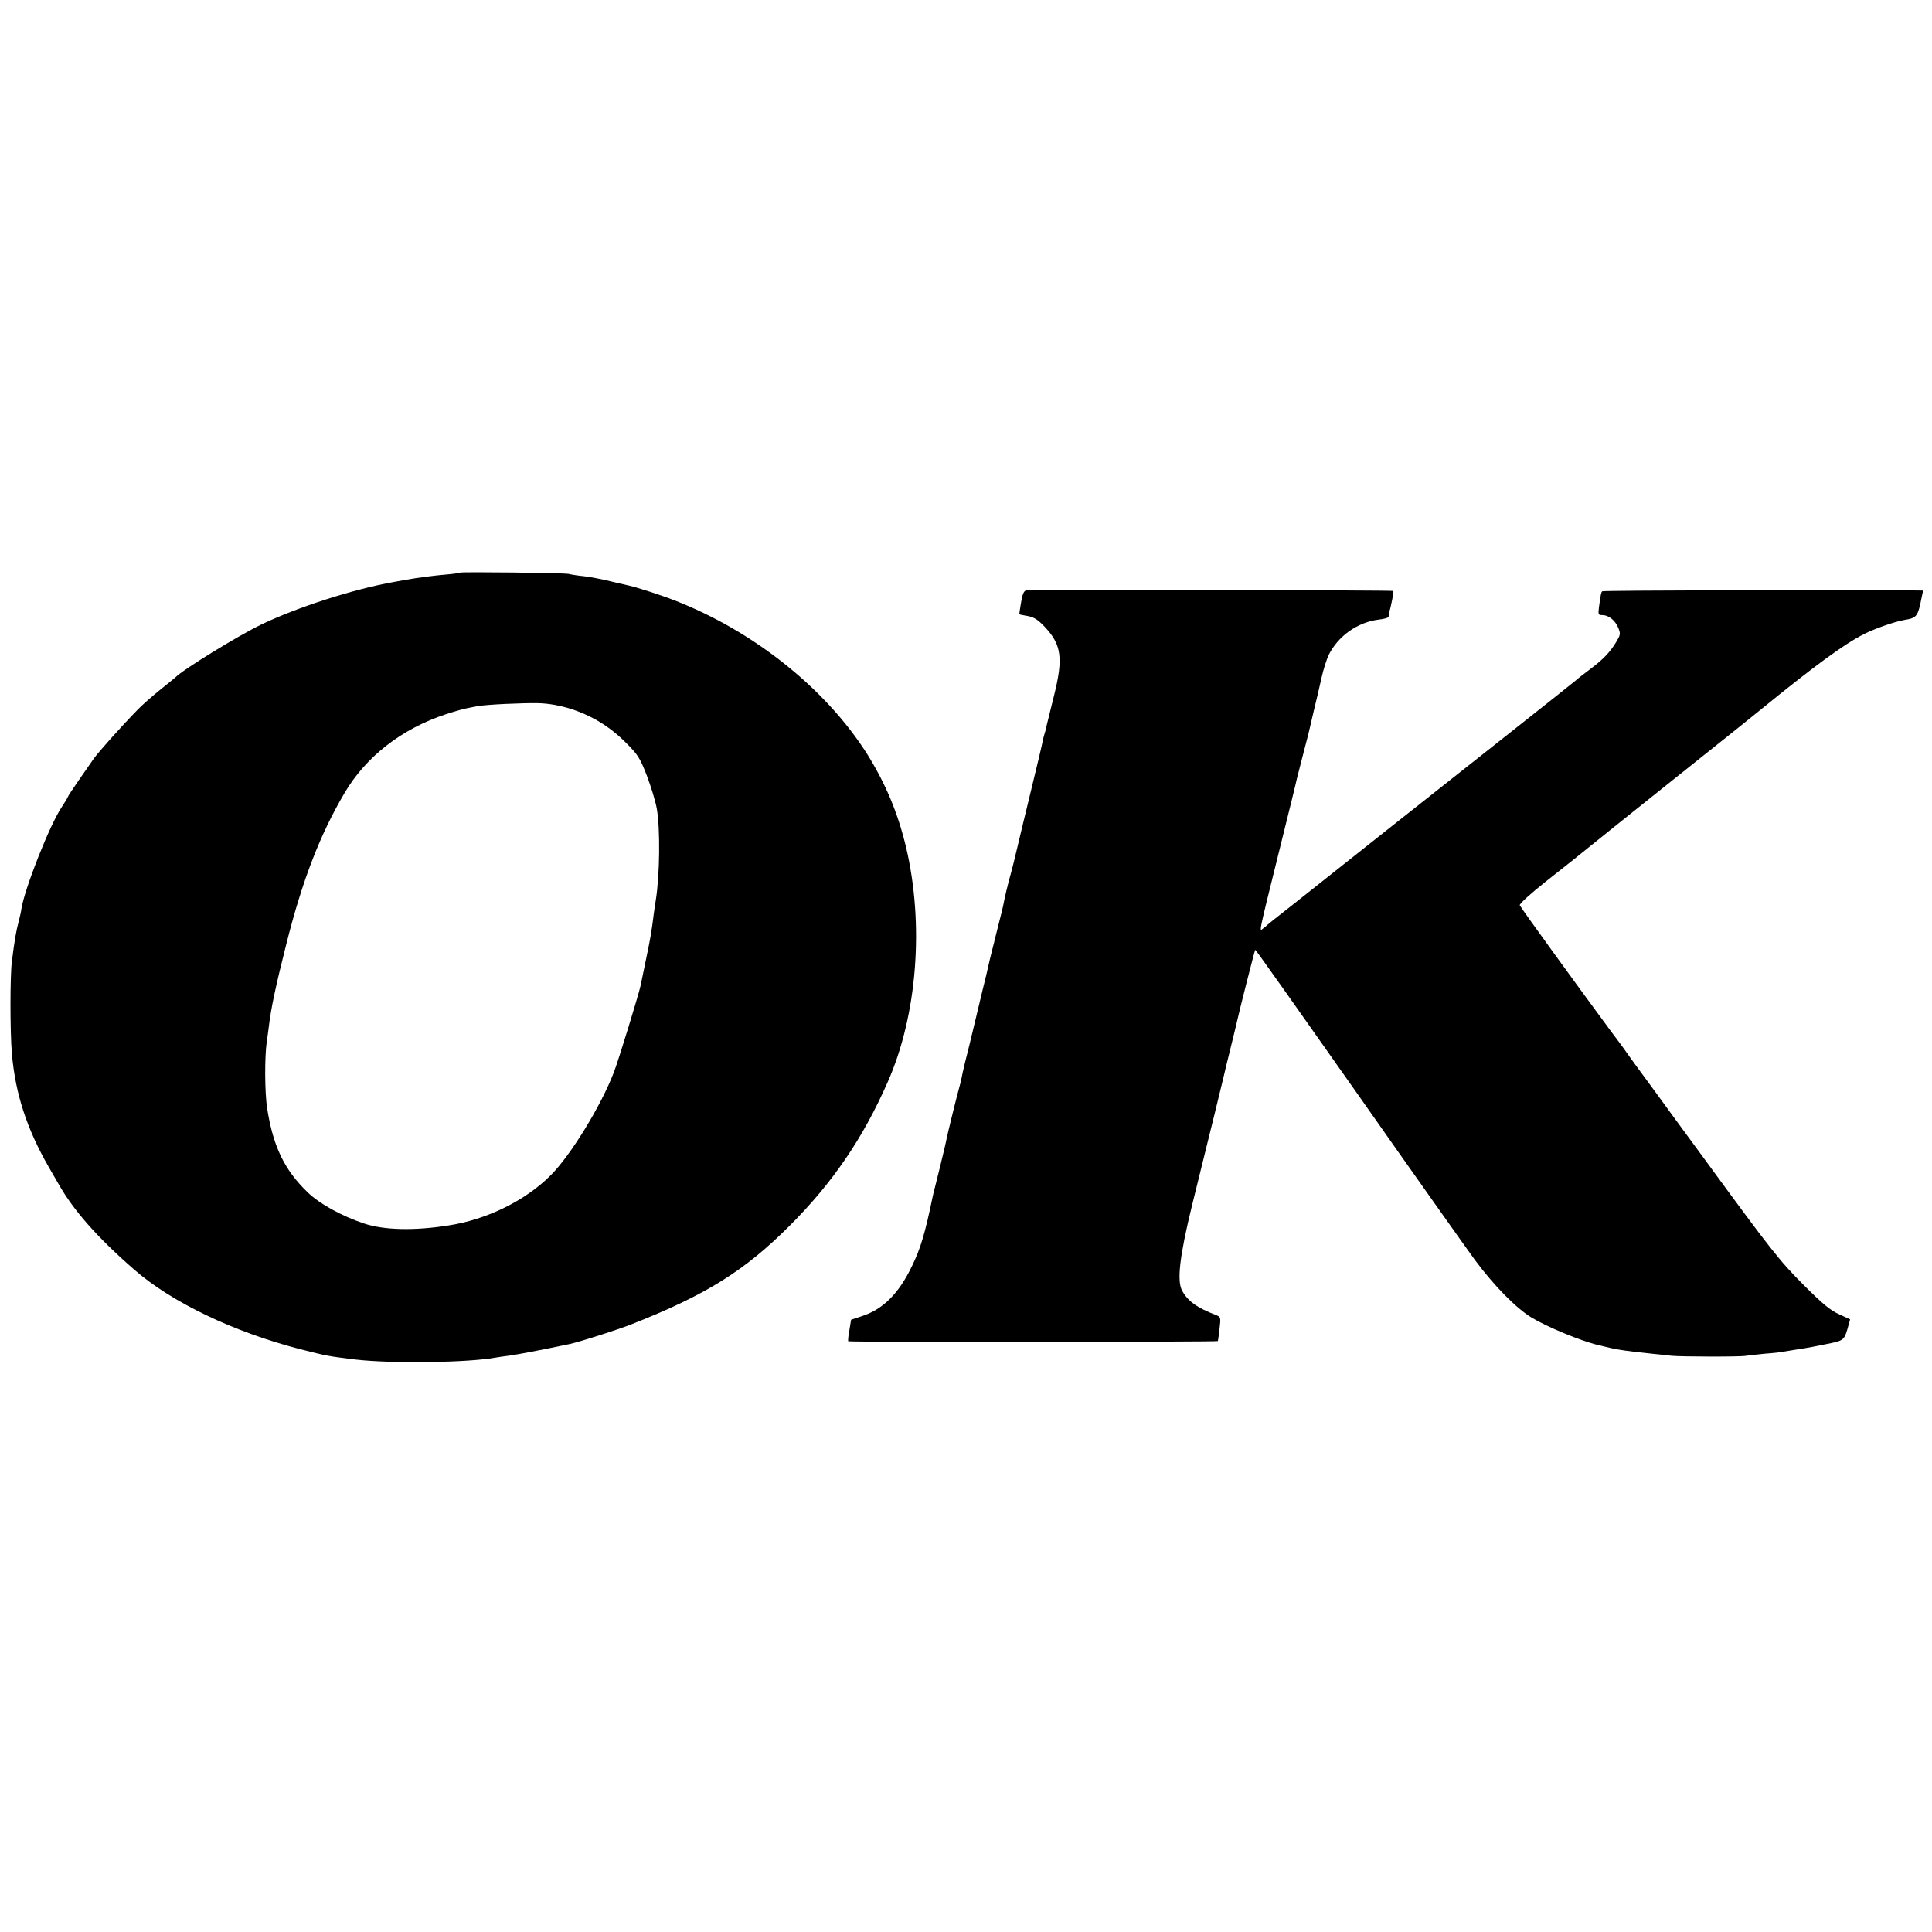
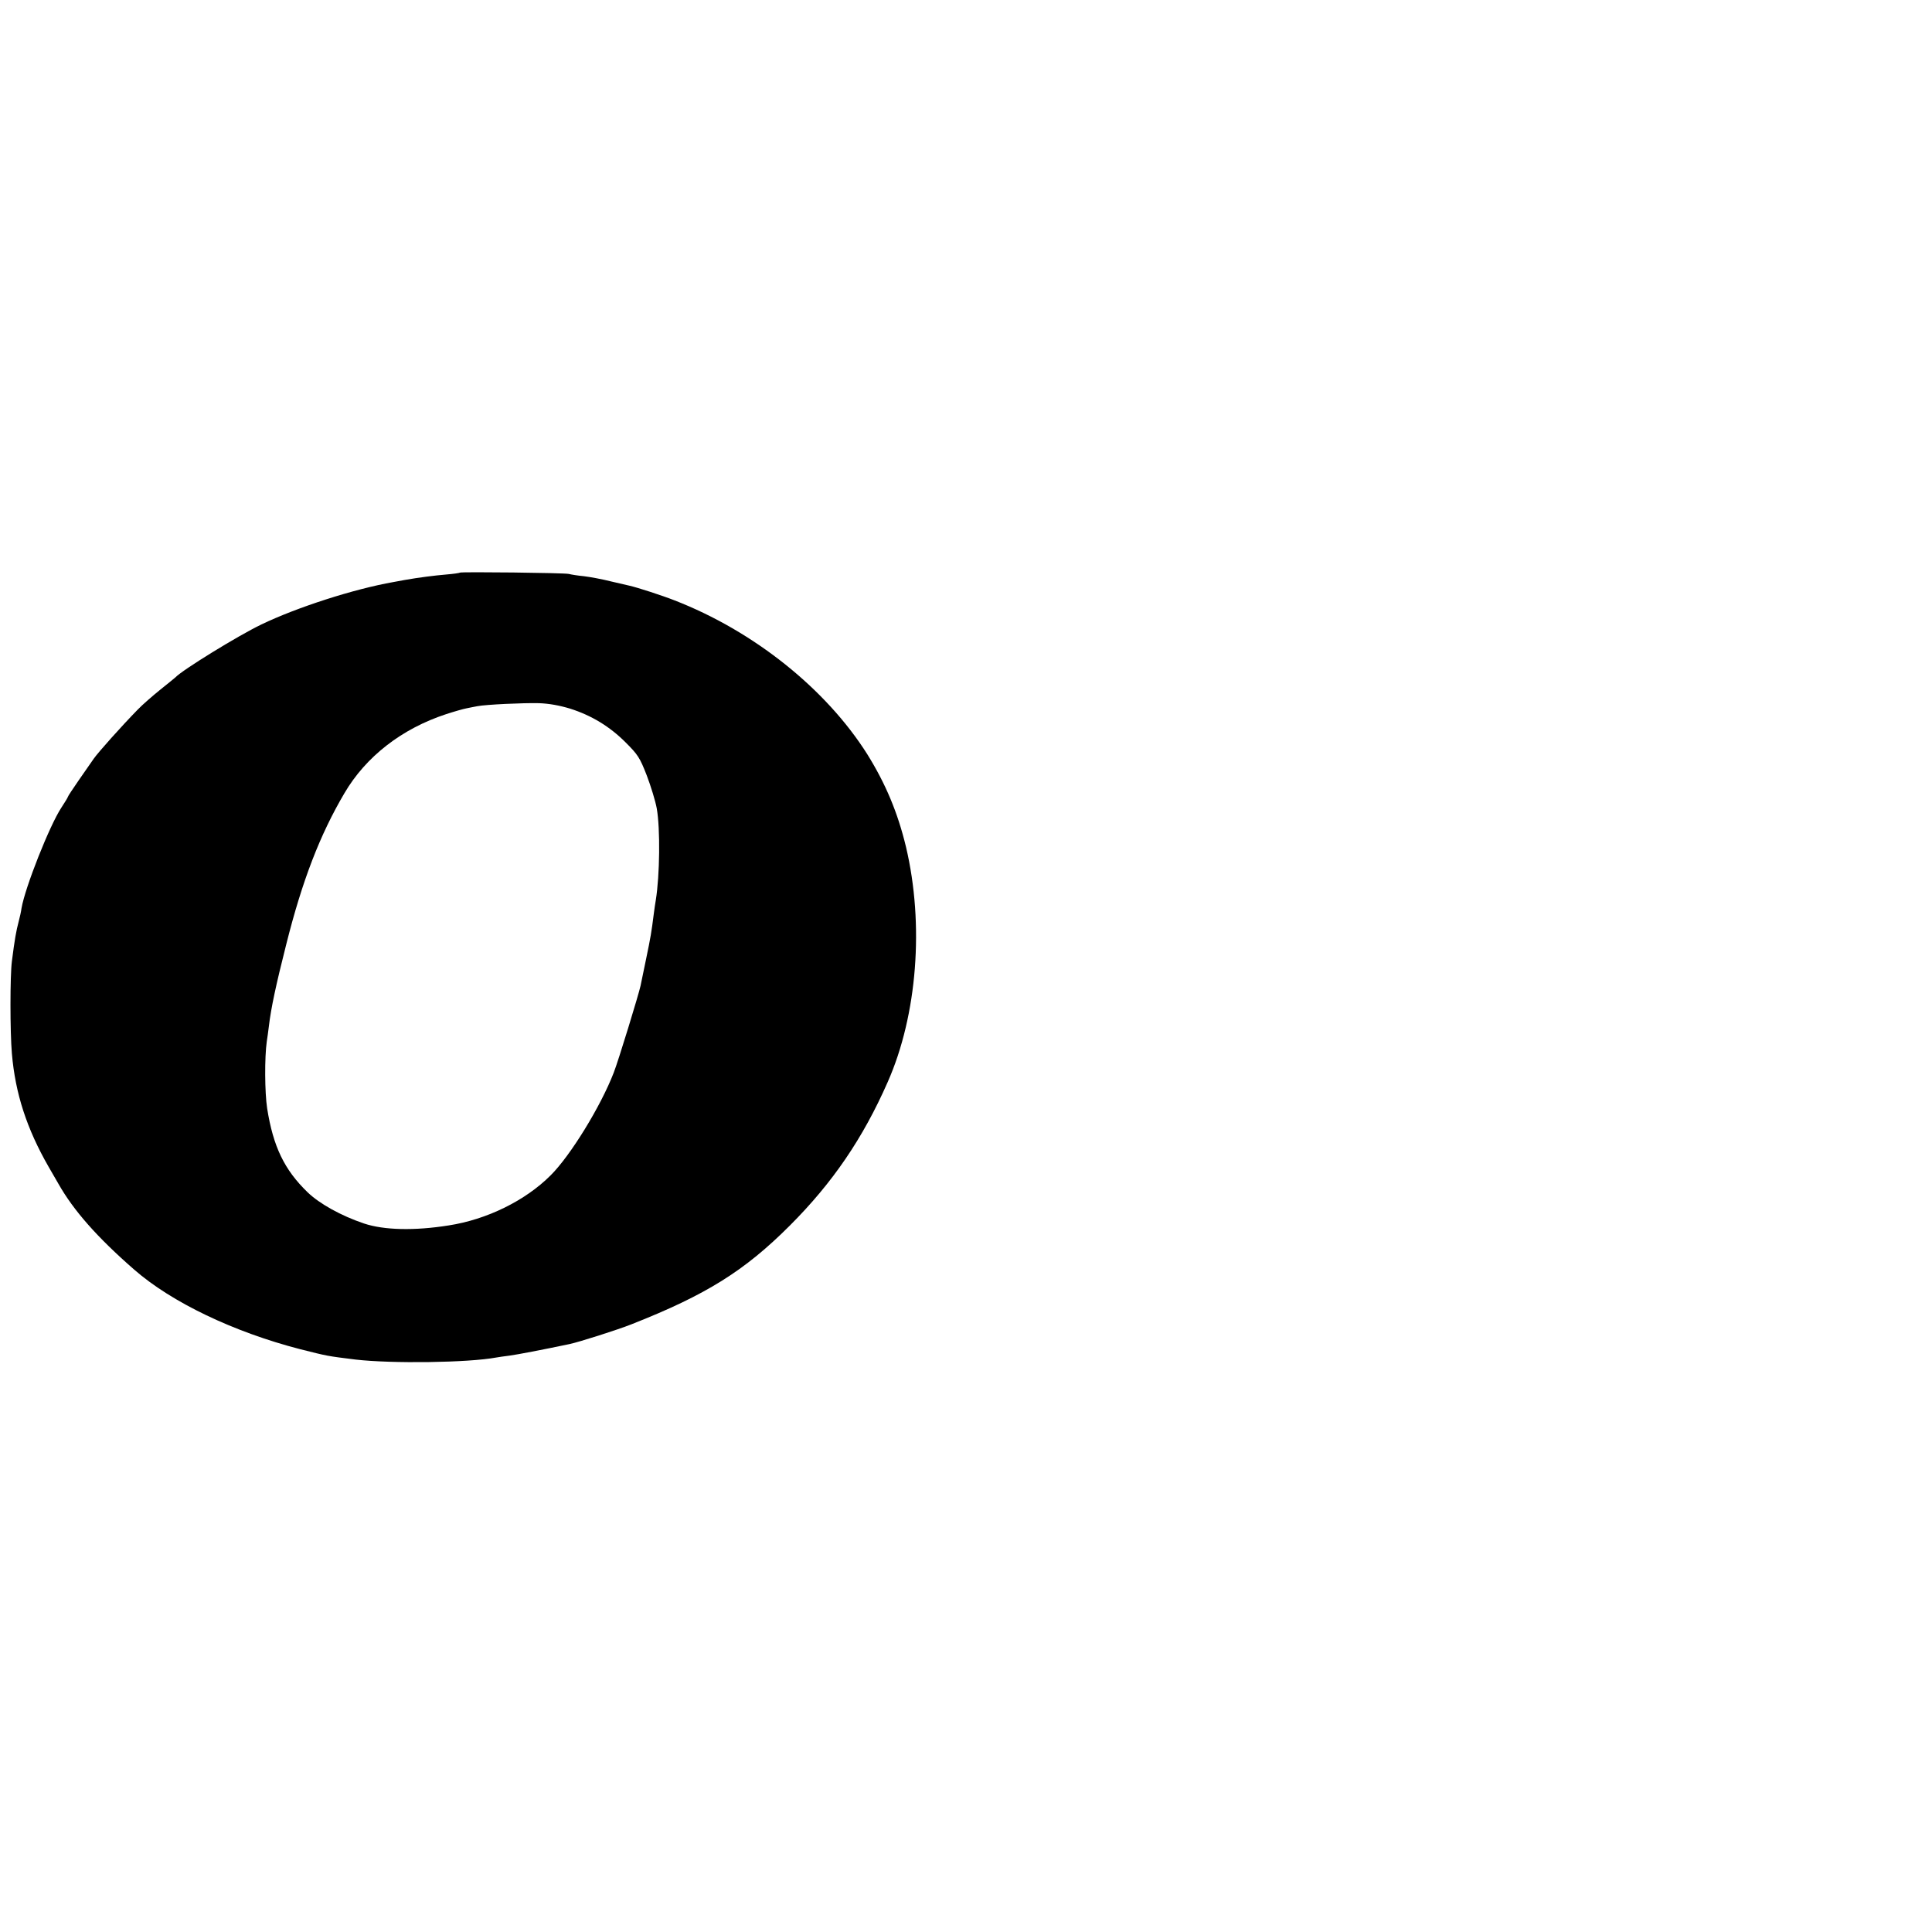
<svg xmlns="http://www.w3.org/2000/svg" version="1.0" width="1024pt" height="1024pt" viewBox="0 0 1024 1024" preserveAspectRatio="xMidYMid meet">
  <g transform="translate(0,1024) scale(0.1,-0.1)" fill="#000000" stroke="none">
    <path d="M2438 7205 c-2 -2 -35 -7 -73 -10 -60 -5 -147 -16 -220 -29 -11 -2 -38 -7 -60 -11 -210 -37 -511 -134 -700 -225 -123 -59 -420 -242 -455 -280 -3 -3 -39 -32 -80 -65 -41 -33 -95 -80 -120 -106 -87 -89 -210 -227 -233 -260 -13 -19 -49 -71 -80 -115 -31 -45 -57 -84 -57 -87 0 -3 -16 -29 -35 -58 -62 -94 -192 -422 -211 -533 -2 -17 -9 -47 -14 -66 -15 -57 -22 -98 -37 -215 -10 -77 -10 -373 0 -489 18 -212 79 -399 195 -601 16 -27 39 -68 52 -90 80 -141 205 -283 401 -454 199 -174 528 -331 880 -422 147 -37 141 -36 294 -55 191 -22 596 -17 746 11 9 2 40 6 70 10 44 6 169 30 317 61 52 11 256 76 329 105 396 156 599 283 839 523 227 227 388 463 519 761 157 355 194 836 97 1246 -44 183 -108 335 -205 491 -219 347 -602 653 -1022 816 -66 26 -199 69 -240 78 -5 1 -48 11 -95 22 -47 12 -112 24 -145 28 -33 3 -69 9 -80 12 -22 6 -571 12 -577 7z m584 -721 c113 -36 209 -94 294 -179 65 -65 75 -80 112 -175 22 -58 46 -136 53 -175 19 -108 16 -354 -5 -485 -3 -14 -7 -47 -11 -75 -12 -95 -16 -120 -41 -240 -14 -66 -27 -129 -29 -140 -10 -46 -117 -396 -142 -460 -69 -179 -230 -441 -335 -545 -134 -134 -338 -234 -540 -265 -182 -29 -343 -25 -448 10 -122 41 -237 105 -300 166 -123 119 -182 242 -214 444 -13 85 -14 271 -2 355 3 19 8 55 11 80 11 95 38 221 92 434 85 339 179 582 308 801 114 195 305 343 540 420 43 14 92 28 109 31 17 4 42 8 56 11 46 9 244 18 327 16 54 -2 109 -12 165 -29z" />
-     <path d="M5444 7112 c-17 -2 -23 -14 -32 -64 -6 -34 -10 -63 -9 -64 1 -1 16 -4 33 -7 42 -6 63 -19 101 -59 90 -95 99 -168 49 -367 -19 -76 -37 -149 -40 -162 -2 -13 -7 -31 -10 -39 -3 -8 -7 -26 -10 -40 -2 -14 -29 -126 -59 -250 -30 -124 -65 -268 -77 -320 -12 -52 -28 -115 -35 -140 -12 -41 -30 -117 -39 -165 -2 -11 -12 -49 -21 -85 -9 -36 -18 -72 -20 -80 -2 -8 -10 -42 -19 -76 -8 -33 -17 -69 -19 -80 -2 -10 -7 -30 -10 -44 -4 -14 -27 -110 -52 -215 -25 -104 -52 -217 -61 -250 -8 -33 -16 -69 -18 -81 -2 -11 -9 -38 -15 -60 -14 -51 -59 -234 -65 -265 -2 -13 -18 -80 -35 -149 -17 -69 -33 -134 -36 -145 -42 -203 -65 -281 -112 -377 -69 -144 -153 -228 -265 -264 l-57 -19 -9 -55 c-6 -30 -8 -57 -6 -59 4 -5 1955 -4 1959 1 1 2 5 31 9 66 7 60 6 62 -19 72 -101 39 -149 73 -180 130 -28 53 -12 186 54 455 99 399 162 658 167 680 2 11 18 76 35 145 17 68 32 131 34 140 10 48 95 383 98 386 2 2 245 -342 542 -764 296 -422 577 -818 623 -881 101 -136 218 -255 299 -304 80 -49 261 -124 353 -146 101 -25 118 -28 295 -47 33 -3 76 -8 95 -10 47 -5 370 -6 395 0 11 2 55 7 98 11 43 3 88 8 100 11 12 2 39 6 62 10 22 3 63 10 90 15 28 6 61 12 75 15 89 17 94 21 111 77 l15 54 -58 27 c-46 20 -88 55 -187 154 -129 129 -173 185 -522 662 -91 124 -219 298 -284 388 -66 89 -127 173 -135 185 -8 13 -47 65 -86 117 -159 215 -475 650 -479 662 -2 8 59 63 141 128 151 119 157 124 221 176 21 17 211 170 423 339 371 296 420 335 485 388 288 235 449 353 554 406 59 30 163 66 214 75 67 11 72 17 93 124 l7 32 -84 1 c-443 3 -1612 0 -1617 -5 -6 -7 -7 -11 -17 -83 -5 -40 -4 -43 17 -43 34 0 68 -27 85 -67 13 -33 12 -37 -11 -76 -34 -56 -70 -93 -141 -146 -33 -25 -62 -47 -65 -51 -3 -3 -165 -132 -360 -286 -318 -251 -1062 -840 -1100 -871 -8 -7 -51 -40 -95 -75 -44 -34 -82 -65 -85 -68 -3 -3 -13 -12 -24 -20 -23 -18 -29 -46 85 414 49 197 91 368 93 380 3 12 17 66 31 121 14 55 28 107 30 116 2 9 15 63 28 120 14 57 33 138 42 179 9 41 26 94 37 118 50 101 153 174 265 188 29 3 53 10 53 15 0 5 1 11 1 14 14 50 27 120 24 123 -4 4 -1910 8 -1941 4z" />
  </g>
</svg>